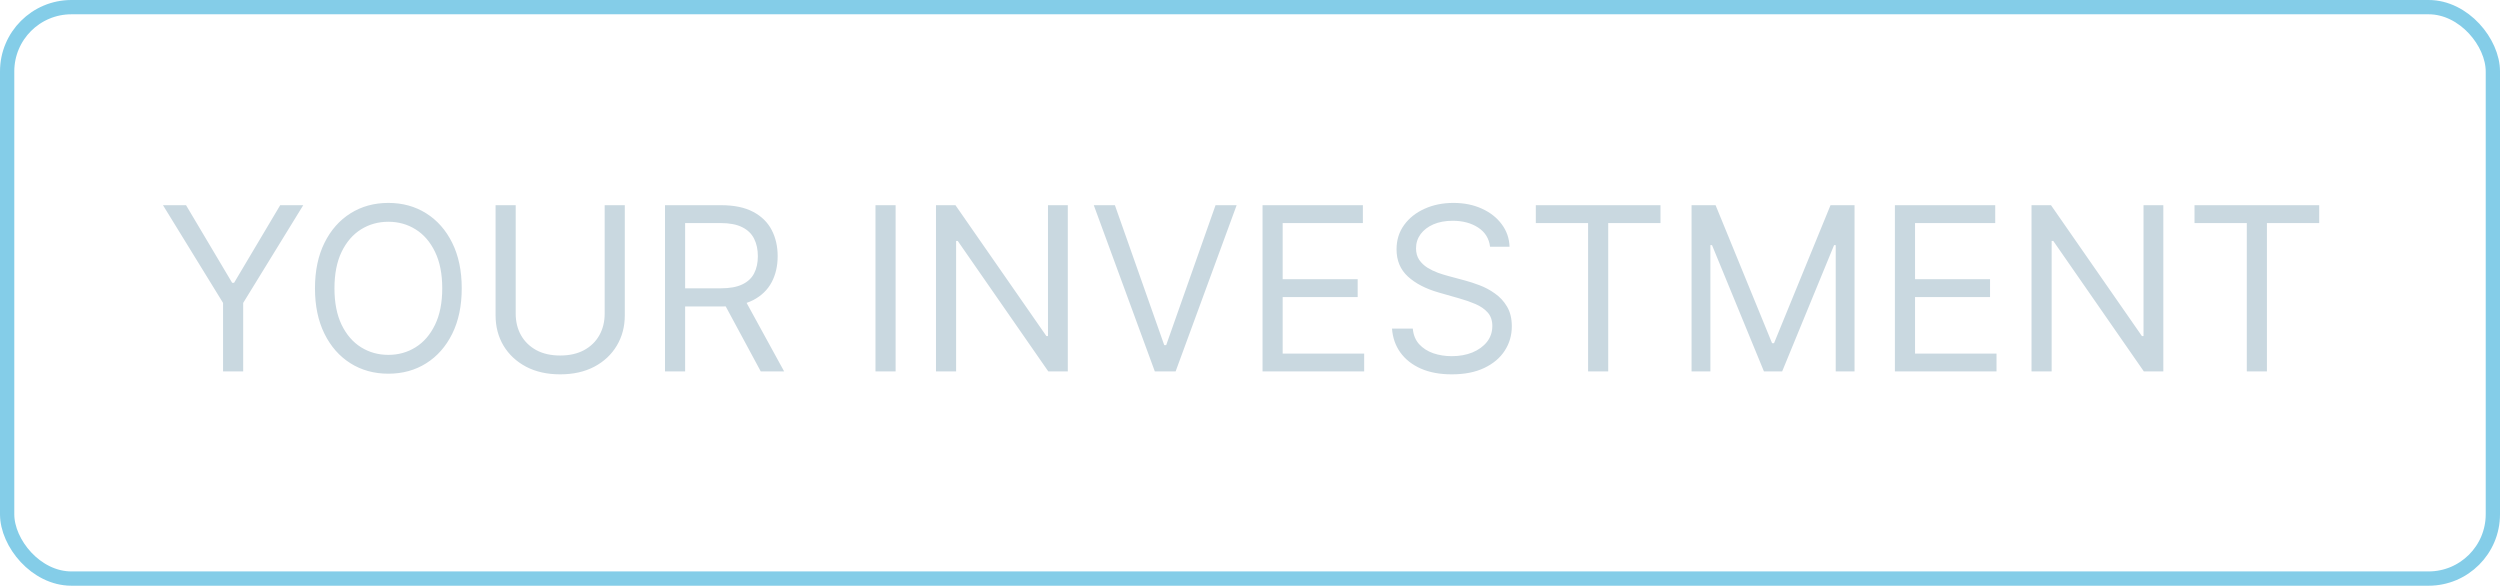
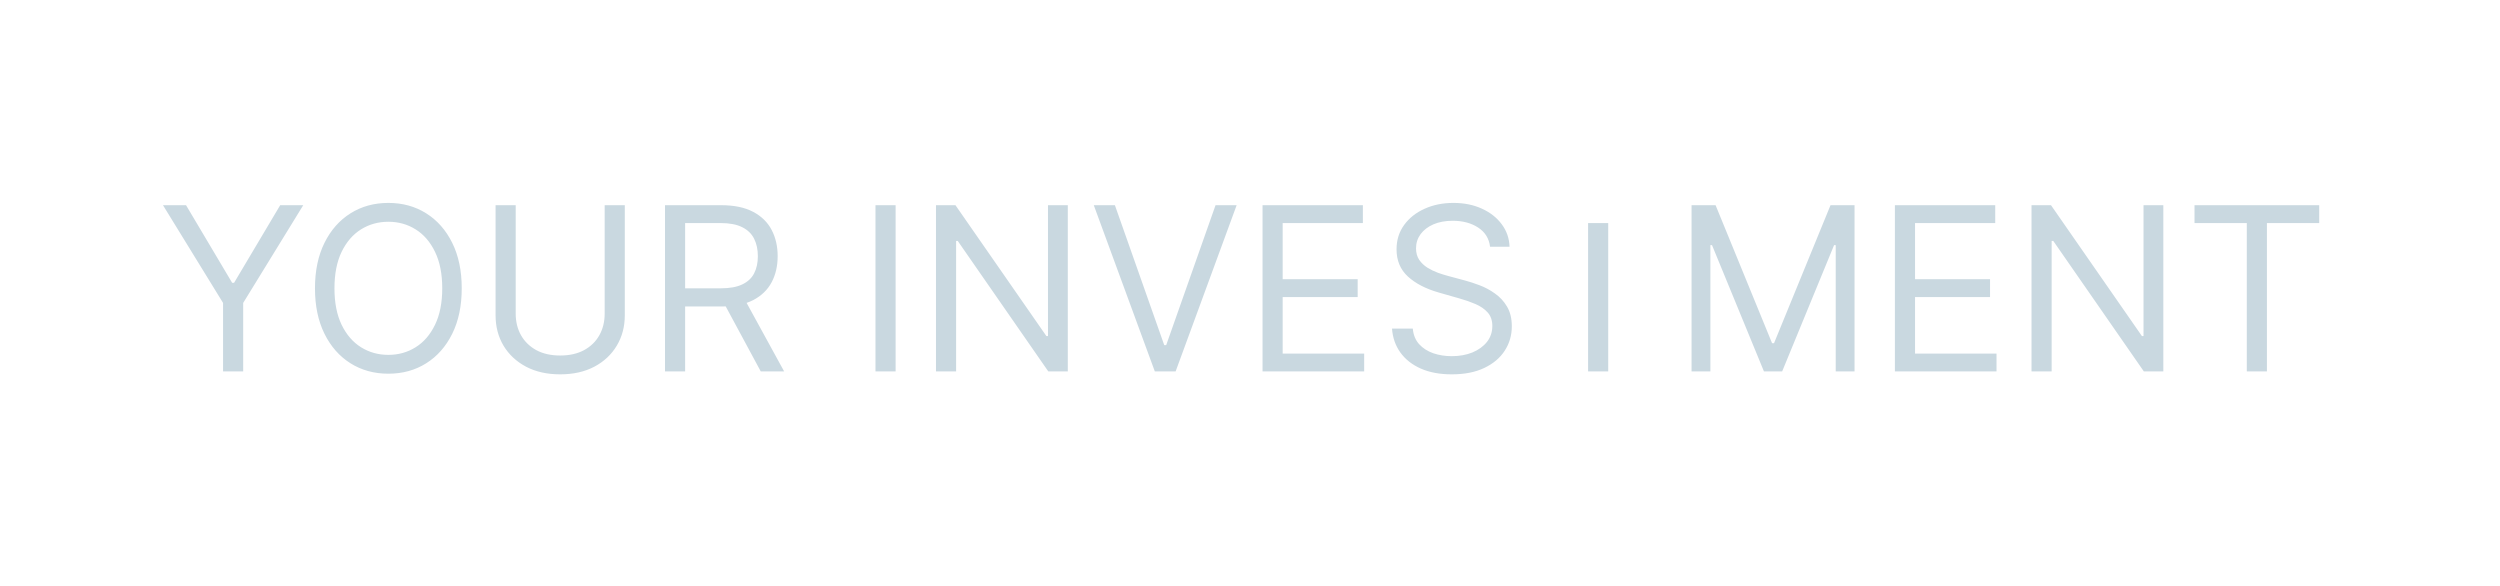
<svg xmlns="http://www.w3.org/2000/svg" width="175" height="41" viewBox="0 0 175 41" fill="none">
-   <rect x="0.5" y="0.5" width="174" height="40" rx="4.5" stroke="#51B8DF" stroke-opacity="0.7" />
-   <path d="M11.409 14.364H13.023L16.25 19.796H16.386L19.614 14.364H21.227L17.023 21.204V26H15.614V21.204L11.409 14.364ZM32.321 20.182C32.321 21.409 32.099 22.47 31.656 23.364C31.213 24.258 30.605 24.947 29.832 25.432C29.06 25.917 28.177 26.159 27.185 26.159C26.192 26.159 25.31 25.917 24.537 25.432C23.764 24.947 23.156 24.258 22.713 23.364C22.27 22.47 22.048 21.409 22.048 20.182C22.048 18.954 22.27 17.894 22.713 17C23.156 16.106 23.764 15.417 24.537 14.932C25.31 14.447 26.192 14.204 27.185 14.204C28.177 14.204 29.06 14.447 29.832 14.932C30.605 15.417 31.213 16.106 31.656 17C32.099 17.894 32.321 18.954 32.321 20.182ZM30.957 20.182C30.957 19.174 30.789 18.324 30.452 17.631C30.118 16.938 29.666 16.413 29.094 16.057C28.526 15.701 27.889 15.523 27.185 15.523C26.48 15.523 25.842 15.701 25.27 16.057C24.702 16.413 24.249 16.938 23.912 17.631C23.579 18.324 23.412 19.174 23.412 20.182C23.412 21.189 23.579 22.04 23.912 22.733C24.249 23.426 24.702 23.951 25.27 24.307C25.842 24.663 26.48 24.841 27.185 24.841C27.889 24.841 28.526 24.663 29.094 24.307C29.666 23.951 30.118 23.426 30.452 22.733C30.789 22.04 30.957 21.189 30.957 20.182ZM42.327 14.364H43.736V22.068C43.736 22.864 43.548 23.574 43.173 24.199C42.802 24.82 42.278 25.311 41.599 25.671C40.921 26.026 40.126 26.204 39.213 26.204C38.3 26.204 37.505 26.026 36.827 25.671C36.149 25.311 35.622 24.82 35.247 24.199C34.876 23.574 34.69 22.864 34.69 22.068V14.364H36.099V21.954C36.099 22.523 36.224 23.028 36.474 23.472C36.724 23.911 37.081 24.258 37.543 24.511C38.008 24.761 38.565 24.886 39.213 24.886C39.861 24.886 40.418 24.761 40.883 24.511C41.349 24.258 41.706 23.911 41.952 23.472C42.202 23.028 42.327 22.523 42.327 21.954V14.364ZM46.55 26V14.364H50.481C51.391 14.364 52.137 14.519 52.72 14.829C53.303 15.136 53.735 15.559 54.016 16.097C54.296 16.634 54.436 17.246 54.436 17.932C54.436 18.617 54.296 19.225 54.016 19.756C53.735 20.286 53.305 20.703 52.726 21.006C52.146 21.305 51.406 21.454 50.504 21.454H47.322V20.182H50.459C51.08 20.182 51.58 20.091 51.959 19.909C52.341 19.727 52.618 19.47 52.788 19.136C52.963 18.799 53.05 18.398 53.05 17.932C53.05 17.466 52.963 17.059 52.788 16.71C52.614 16.362 52.336 16.093 51.953 15.903C51.571 15.71 51.065 15.614 50.436 15.614H47.959V26H46.55ZM52.027 20.773L54.891 26H53.254L50.436 20.773H52.027ZM62.693 14.364V26H61.284V14.364H62.693ZM74.746 14.364V26H73.382L67.041 16.864H66.928V26H65.519V14.364H66.882L73.246 23.523H73.359V14.364H74.746ZM78.043 14.364L81.497 24.159H81.633L85.088 14.364H86.565L82.293 26H80.838L76.565 14.364H78.043ZM88.378 26V14.364H95.401V15.614H89.787V19.546H95.037V20.796H89.787V24.75H95.492V26H88.378ZM104.304 17.273C104.236 16.697 103.959 16.25 103.474 15.932C102.99 15.614 102.395 15.454 101.69 15.454C101.175 15.454 100.724 15.538 100.338 15.704C99.956 15.871 99.656 16.1 99.44 16.392C99.228 16.684 99.122 17.015 99.122 17.386C99.122 17.697 99.196 17.964 99.344 18.188C99.495 18.407 99.688 18.591 99.923 18.739C100.158 18.883 100.404 19.002 100.662 19.097C100.92 19.188 101.156 19.261 101.372 19.318L102.554 19.636C102.857 19.716 103.194 19.826 103.565 19.966C103.94 20.106 104.298 20.297 104.639 20.54C104.984 20.778 105.268 21.085 105.491 21.46C105.715 21.835 105.827 22.296 105.827 22.841C105.827 23.47 105.662 24.038 105.332 24.546C105.007 25.053 104.529 25.456 103.901 25.756C103.276 26.055 102.516 26.204 101.622 26.204C100.789 26.204 100.067 26.07 99.457 25.801C98.851 25.532 98.374 25.157 98.026 24.676C97.681 24.195 97.486 23.636 97.44 23H98.895C98.933 23.439 99.081 23.803 99.338 24.091C99.599 24.375 99.929 24.587 100.327 24.727C100.728 24.864 101.16 24.932 101.622 24.932C102.16 24.932 102.643 24.845 103.071 24.671C103.499 24.492 103.838 24.246 104.088 23.932C104.338 23.614 104.463 23.242 104.463 22.818C104.463 22.432 104.355 22.117 104.139 21.875C103.923 21.633 103.639 21.436 103.287 21.284C102.935 21.133 102.554 21 102.145 20.886L100.713 20.477C99.804 20.216 99.084 19.843 98.554 19.358C98.024 18.873 97.758 18.239 97.758 17.454C97.758 16.803 97.935 16.235 98.287 15.75C98.643 15.261 99.12 14.883 99.719 14.614C100.321 14.341 100.993 14.204 101.736 14.204C102.486 14.204 103.152 14.339 103.736 14.608C104.319 14.873 104.781 15.237 105.122 15.699C105.467 16.161 105.649 16.686 105.668 17.273H104.304ZM107.507 15.614V14.364H116.234V15.614H112.575V26H111.166V15.614H107.507ZM118.409 14.364H120.091L124.045 24.023H124.182L128.136 14.364H129.818V26H128.5V17.159H128.386L124.75 26H123.477L119.841 17.159H119.727V26H118.409V14.364ZM132.643 26V14.364H139.666V15.614H134.053V19.546H139.303V20.796H134.053V24.75H139.757V26H132.643ZM151.433 14.364V26H150.07L143.729 16.864H143.615V26H142.206V14.364H143.57L149.933 23.523H150.047V14.364H151.433ZM153.616 15.614V14.364H162.344V15.614H158.685V26H157.276V15.614H153.616Z" fill="#C9D8E0" />
+   <path d="M11.409 14.364H13.023L16.25 19.796H16.386L19.614 14.364H21.227L17.023 21.204V26H15.614V21.204L11.409 14.364ZM32.321 20.182C32.321 21.409 32.099 22.47 31.656 23.364C31.213 24.258 30.605 24.947 29.832 25.432C29.06 25.917 28.177 26.159 27.185 26.159C26.192 26.159 25.31 25.917 24.537 25.432C23.764 24.947 23.156 24.258 22.713 23.364C22.27 22.47 22.048 21.409 22.048 20.182C22.048 18.954 22.27 17.894 22.713 17C23.156 16.106 23.764 15.417 24.537 14.932C25.31 14.447 26.192 14.204 27.185 14.204C28.177 14.204 29.06 14.447 29.832 14.932C30.605 15.417 31.213 16.106 31.656 17C32.099 17.894 32.321 18.954 32.321 20.182ZM30.957 20.182C30.957 19.174 30.789 18.324 30.452 17.631C30.118 16.938 29.666 16.413 29.094 16.057C28.526 15.701 27.889 15.523 27.185 15.523C26.48 15.523 25.842 15.701 25.27 16.057C24.702 16.413 24.249 16.938 23.912 17.631C23.579 18.324 23.412 19.174 23.412 20.182C23.412 21.189 23.579 22.04 23.912 22.733C24.249 23.426 24.702 23.951 25.27 24.307C25.842 24.663 26.48 24.841 27.185 24.841C27.889 24.841 28.526 24.663 29.094 24.307C29.666 23.951 30.118 23.426 30.452 22.733C30.789 22.04 30.957 21.189 30.957 20.182ZM42.327 14.364H43.736V22.068C43.736 22.864 43.548 23.574 43.173 24.199C42.802 24.82 42.278 25.311 41.599 25.671C40.921 26.026 40.126 26.204 39.213 26.204C38.3 26.204 37.505 26.026 36.827 25.671C36.149 25.311 35.622 24.82 35.247 24.199C34.876 23.574 34.69 22.864 34.69 22.068V14.364H36.099V21.954C36.099 22.523 36.224 23.028 36.474 23.472C36.724 23.911 37.081 24.258 37.543 24.511C38.008 24.761 38.565 24.886 39.213 24.886C39.861 24.886 40.418 24.761 40.883 24.511C41.349 24.258 41.706 23.911 41.952 23.472C42.202 23.028 42.327 22.523 42.327 21.954V14.364ZM46.55 26V14.364H50.481C51.391 14.364 52.137 14.519 52.72 14.829C53.303 15.136 53.735 15.559 54.016 16.097C54.296 16.634 54.436 17.246 54.436 17.932C54.436 18.617 54.296 19.225 54.016 19.756C53.735 20.286 53.305 20.703 52.726 21.006C52.146 21.305 51.406 21.454 50.504 21.454H47.322V20.182H50.459C51.08 20.182 51.58 20.091 51.959 19.909C52.341 19.727 52.618 19.47 52.788 19.136C52.963 18.799 53.05 18.398 53.05 17.932C53.05 17.466 52.963 17.059 52.788 16.71C52.614 16.362 52.336 16.093 51.953 15.903C51.571 15.71 51.065 15.614 50.436 15.614H47.959V26H46.55ZM52.027 20.773L54.891 26H53.254L50.436 20.773H52.027ZM62.693 14.364V26H61.284V14.364H62.693ZM74.746 14.364V26H73.382L67.041 16.864H66.928V26H65.519V14.364H66.882L73.246 23.523H73.359V14.364H74.746ZM78.043 14.364L81.497 24.159H81.633L85.088 14.364H86.565L82.293 26H80.838L76.565 14.364H78.043ZM88.378 26V14.364H95.401V15.614H89.787V19.546H95.037V20.796H89.787V24.75H95.492V26H88.378ZM104.304 17.273C104.236 16.697 103.959 16.25 103.474 15.932C102.99 15.614 102.395 15.454 101.69 15.454C101.175 15.454 100.724 15.538 100.338 15.704C99.956 15.871 99.656 16.1 99.44 16.392C99.228 16.684 99.122 17.015 99.122 17.386C99.122 17.697 99.196 17.964 99.344 18.188C99.495 18.407 99.688 18.591 99.923 18.739C100.158 18.883 100.404 19.002 100.662 19.097C100.92 19.188 101.156 19.261 101.372 19.318L102.554 19.636C102.857 19.716 103.194 19.826 103.565 19.966C103.94 20.106 104.298 20.297 104.639 20.54C104.984 20.778 105.268 21.085 105.491 21.46C105.715 21.835 105.827 22.296 105.827 22.841C105.827 23.47 105.662 24.038 105.332 24.546C105.007 25.053 104.529 25.456 103.901 25.756C103.276 26.055 102.516 26.204 101.622 26.204C100.789 26.204 100.067 26.07 99.457 25.801C98.851 25.532 98.374 25.157 98.026 24.676C97.681 24.195 97.486 23.636 97.44 23H98.895C98.933 23.439 99.081 23.803 99.338 24.091C99.599 24.375 99.929 24.587 100.327 24.727C100.728 24.864 101.16 24.932 101.622 24.932C102.16 24.932 102.643 24.845 103.071 24.671C103.499 24.492 103.838 24.246 104.088 23.932C104.338 23.614 104.463 23.242 104.463 22.818C104.463 22.432 104.355 22.117 104.139 21.875C103.923 21.633 103.639 21.436 103.287 21.284C102.935 21.133 102.554 21 102.145 20.886L100.713 20.477C99.804 20.216 99.084 19.843 98.554 19.358C98.024 18.873 97.758 18.239 97.758 17.454C97.758 16.803 97.935 16.235 98.287 15.75C98.643 15.261 99.12 14.883 99.719 14.614C100.321 14.341 100.993 14.204 101.736 14.204C102.486 14.204 103.152 14.339 103.736 14.608C104.319 14.873 104.781 15.237 105.122 15.699C105.467 16.161 105.649 16.686 105.668 17.273H104.304ZM107.507 15.614V14.364V15.614H112.575V26H111.166V15.614H107.507ZM118.409 14.364H120.091L124.045 24.023H124.182L128.136 14.364H129.818V26H128.5V17.159H128.386L124.75 26H123.477L119.841 17.159H119.727V26H118.409V14.364ZM132.643 26V14.364H139.666V15.614H134.053V19.546H139.303V20.796H134.053V24.75H139.757V26H132.643ZM151.433 14.364V26H150.07L143.729 16.864H143.615V26H142.206V14.364H143.57L149.933 23.523H150.047V14.364H151.433ZM153.616 15.614V14.364H162.344V15.614H158.685V26H157.276V15.614H153.616Z" fill="#C9D8E0" />
</svg>